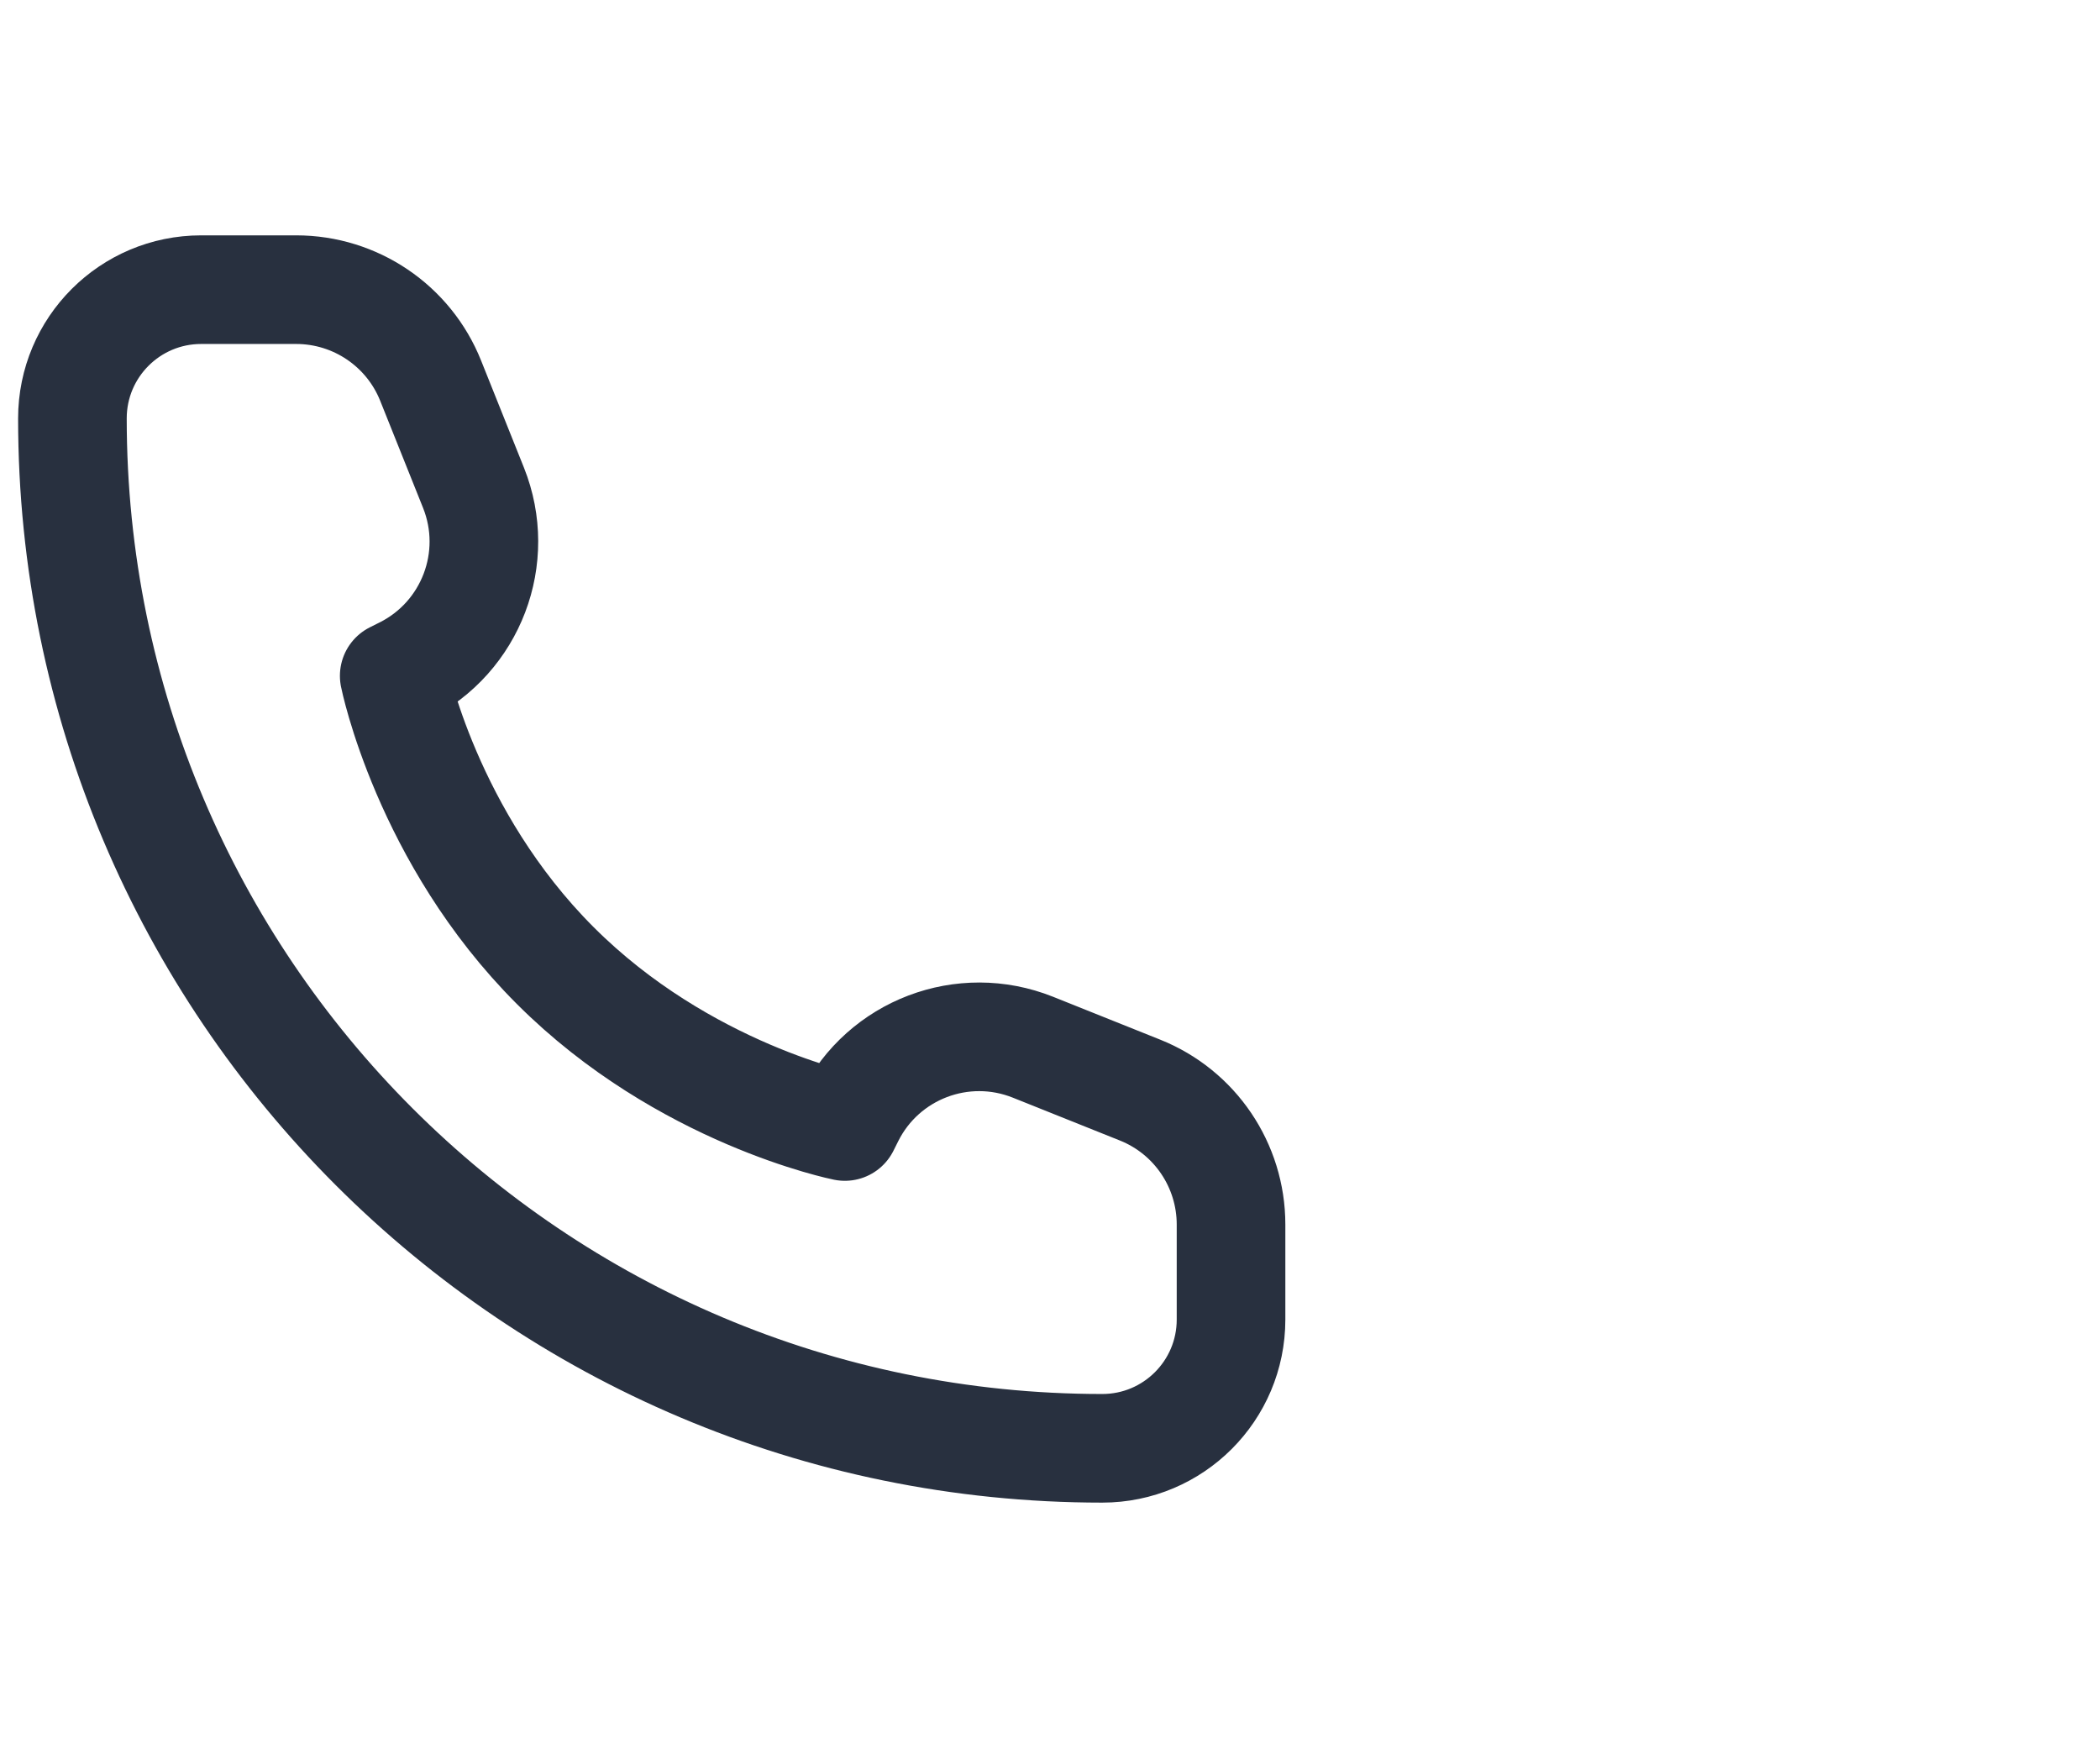
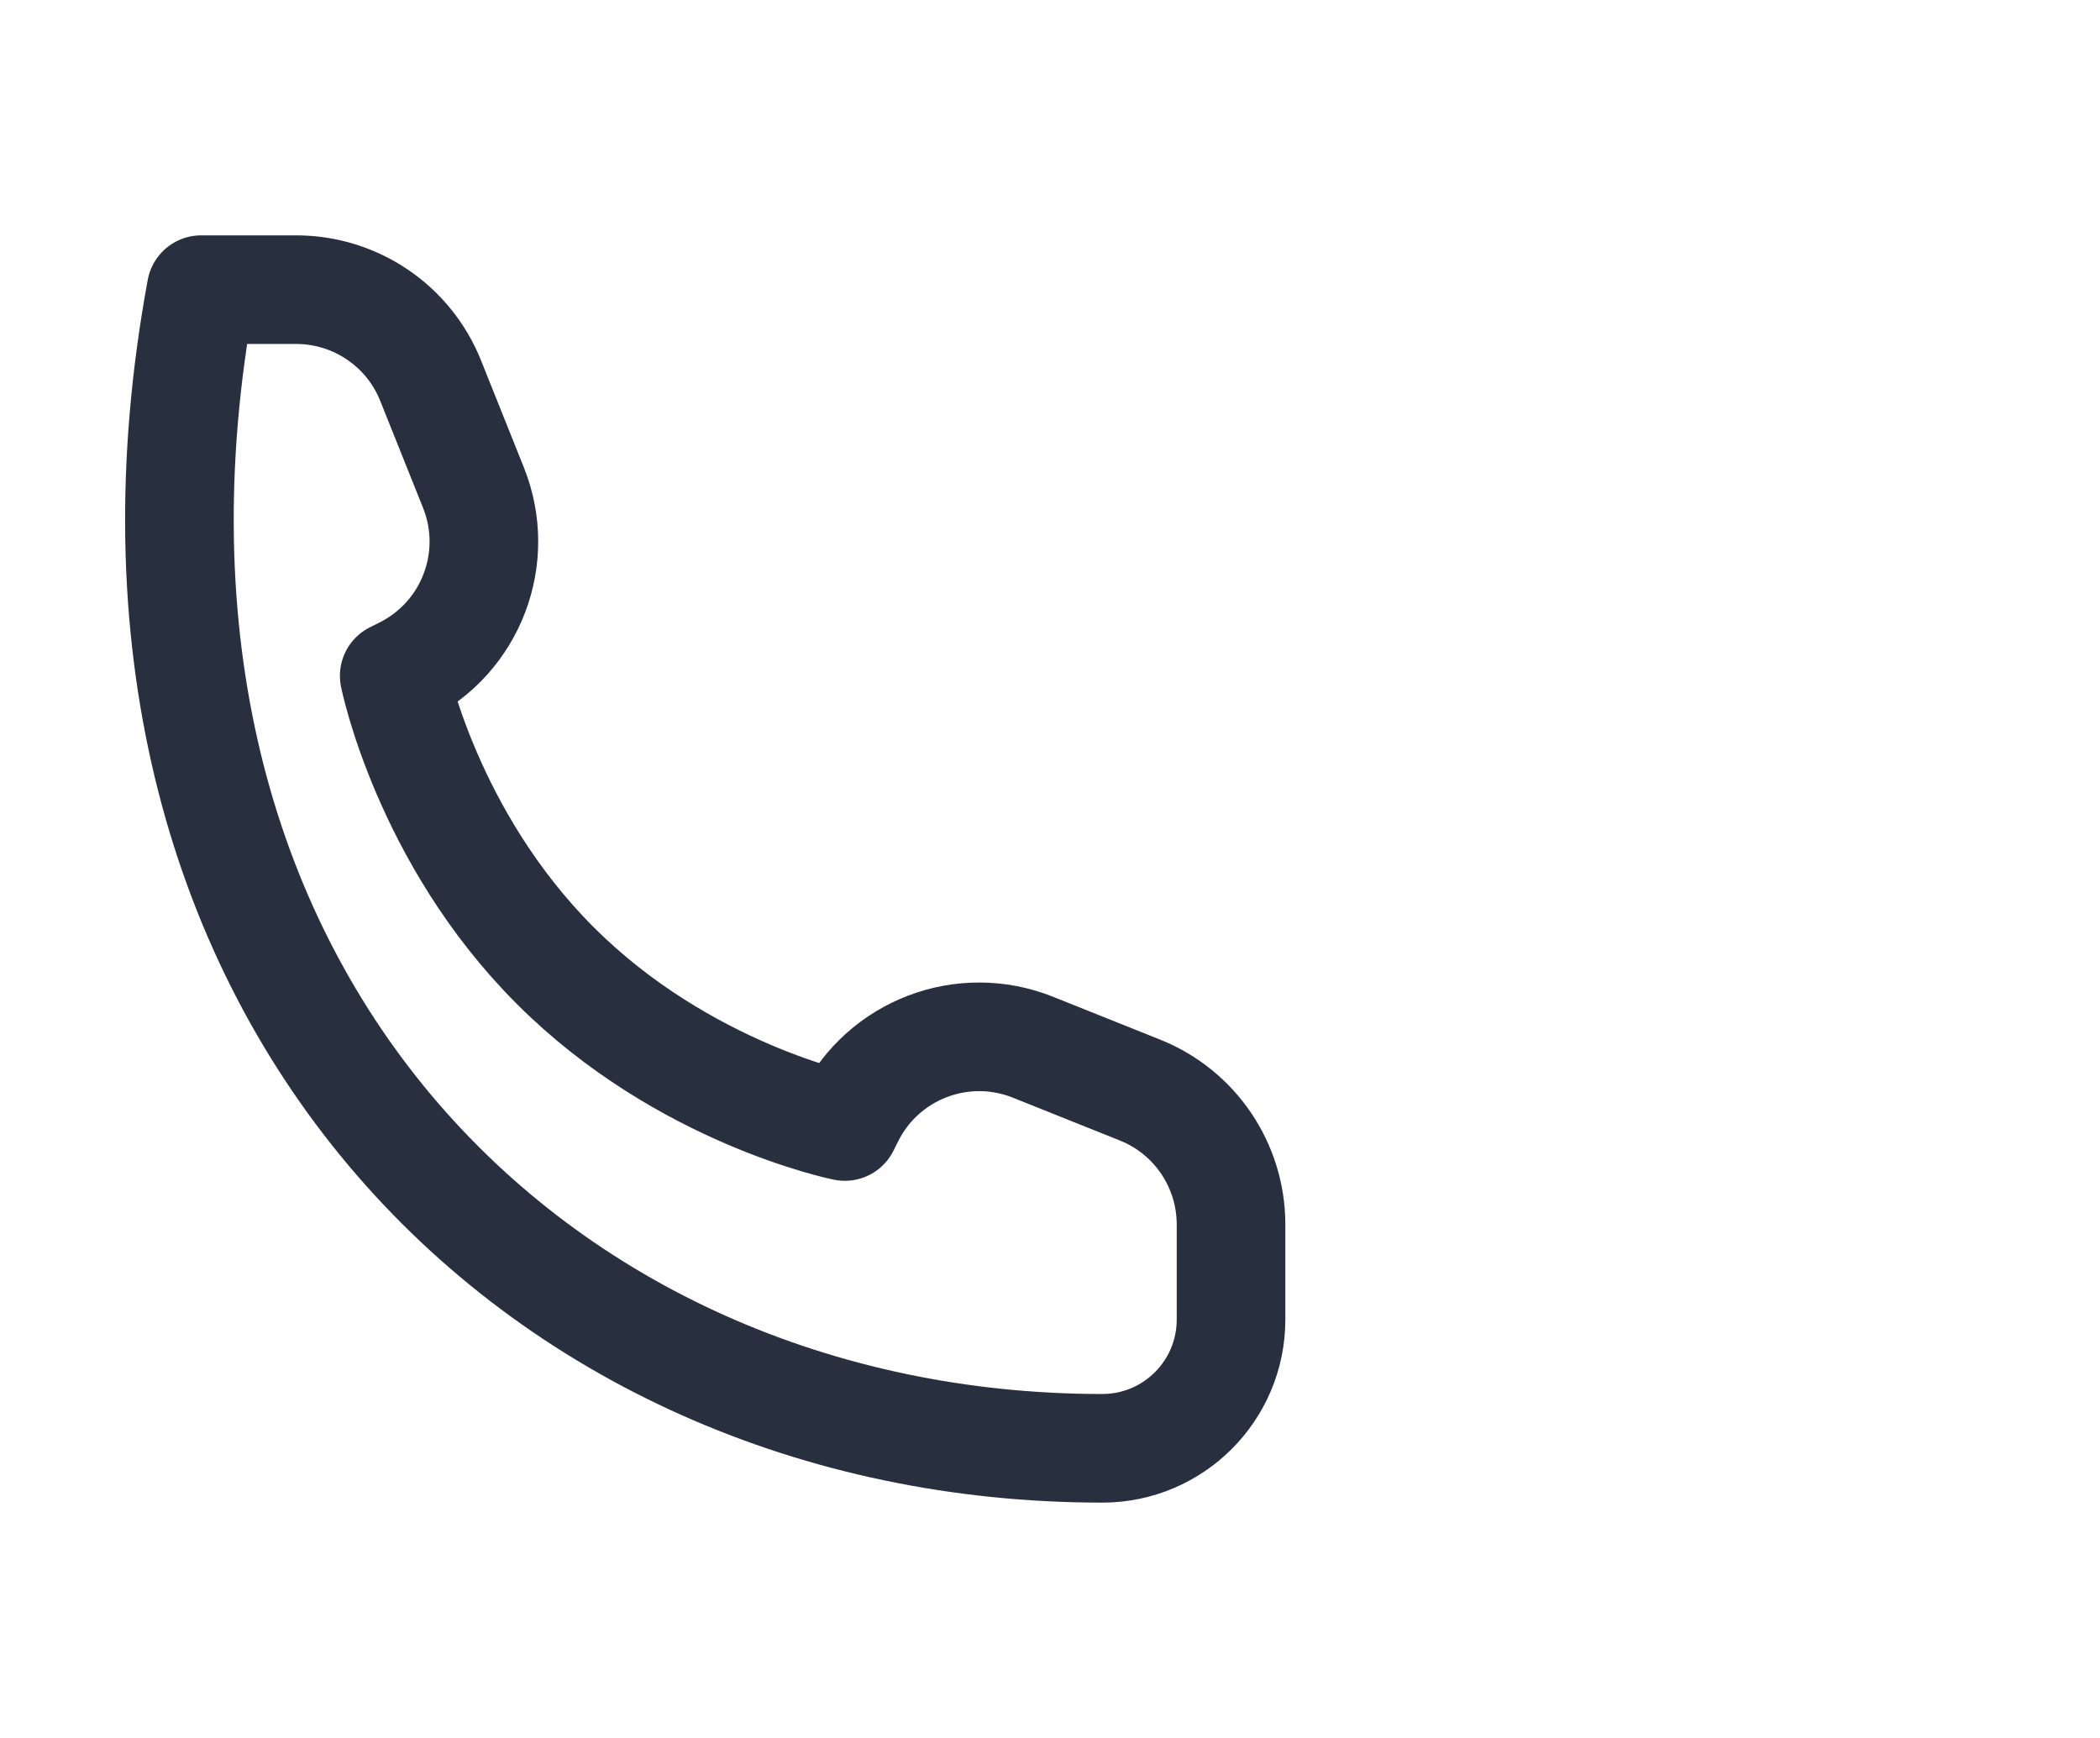
<svg xmlns="http://www.w3.org/2000/svg" width="29" height="24" viewBox="0 0 29 24" fill="none">
-   <path d="M17 18.222V16.91C17 16.092 16.502 15.356 15.743 15.053L14.264 14.461C13.298 14.075 12.198 14.493 11.733 15.424L11.667 15.556C11.667 15.556 9.444 15.111 7.667 13.333C5.889 11.556 5.444 9.333 5.444 9.333L5.576 9.267C6.507 8.802 6.925 7.702 6.539 6.736L5.947 5.257C5.644 4.498 4.908 4 4.09 4H2.778C1.796 4 1 4.796 1 5.778C1 13.633 7.368 20 15.222 20C16.204 20 17 19.204 17 18.222Z" stroke="#28303F" stroke-width="1.5" stroke-linejoin="round" />
+   <path d="M17 18.222V16.91C17 16.092 16.502 15.356 15.743 15.053L14.264 14.461C13.298 14.075 12.198 14.493 11.733 15.424L11.667 15.556C11.667 15.556 9.444 15.111 7.667 13.333C5.889 11.556 5.444 9.333 5.444 9.333L5.576 9.267C6.507 8.802 6.925 7.702 6.539 6.736L5.947 5.257C5.644 4.498 4.908 4 4.09 4H2.778C1 13.633 7.368 20 15.222 20C16.204 20 17 19.204 17 18.222Z" stroke="#28303F" stroke-width="1.5" stroke-linejoin="round" />
</svg>